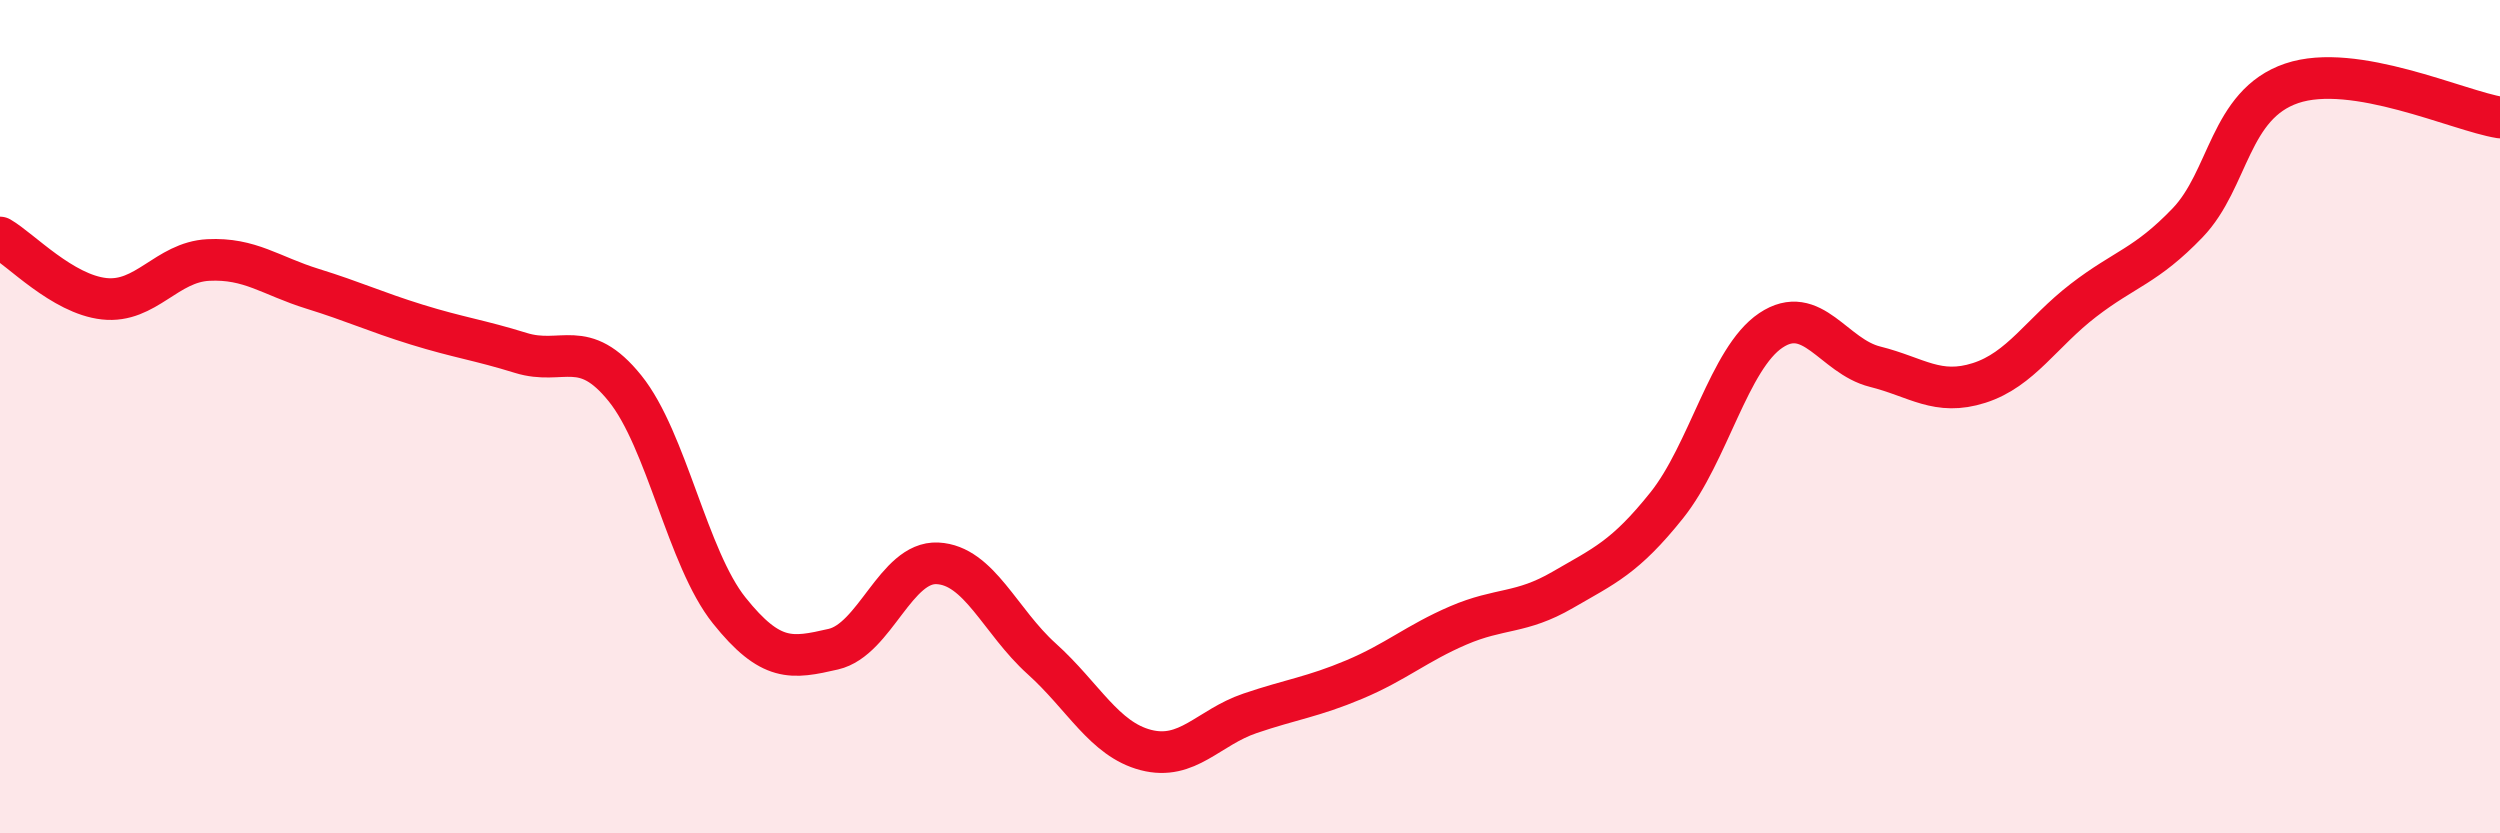
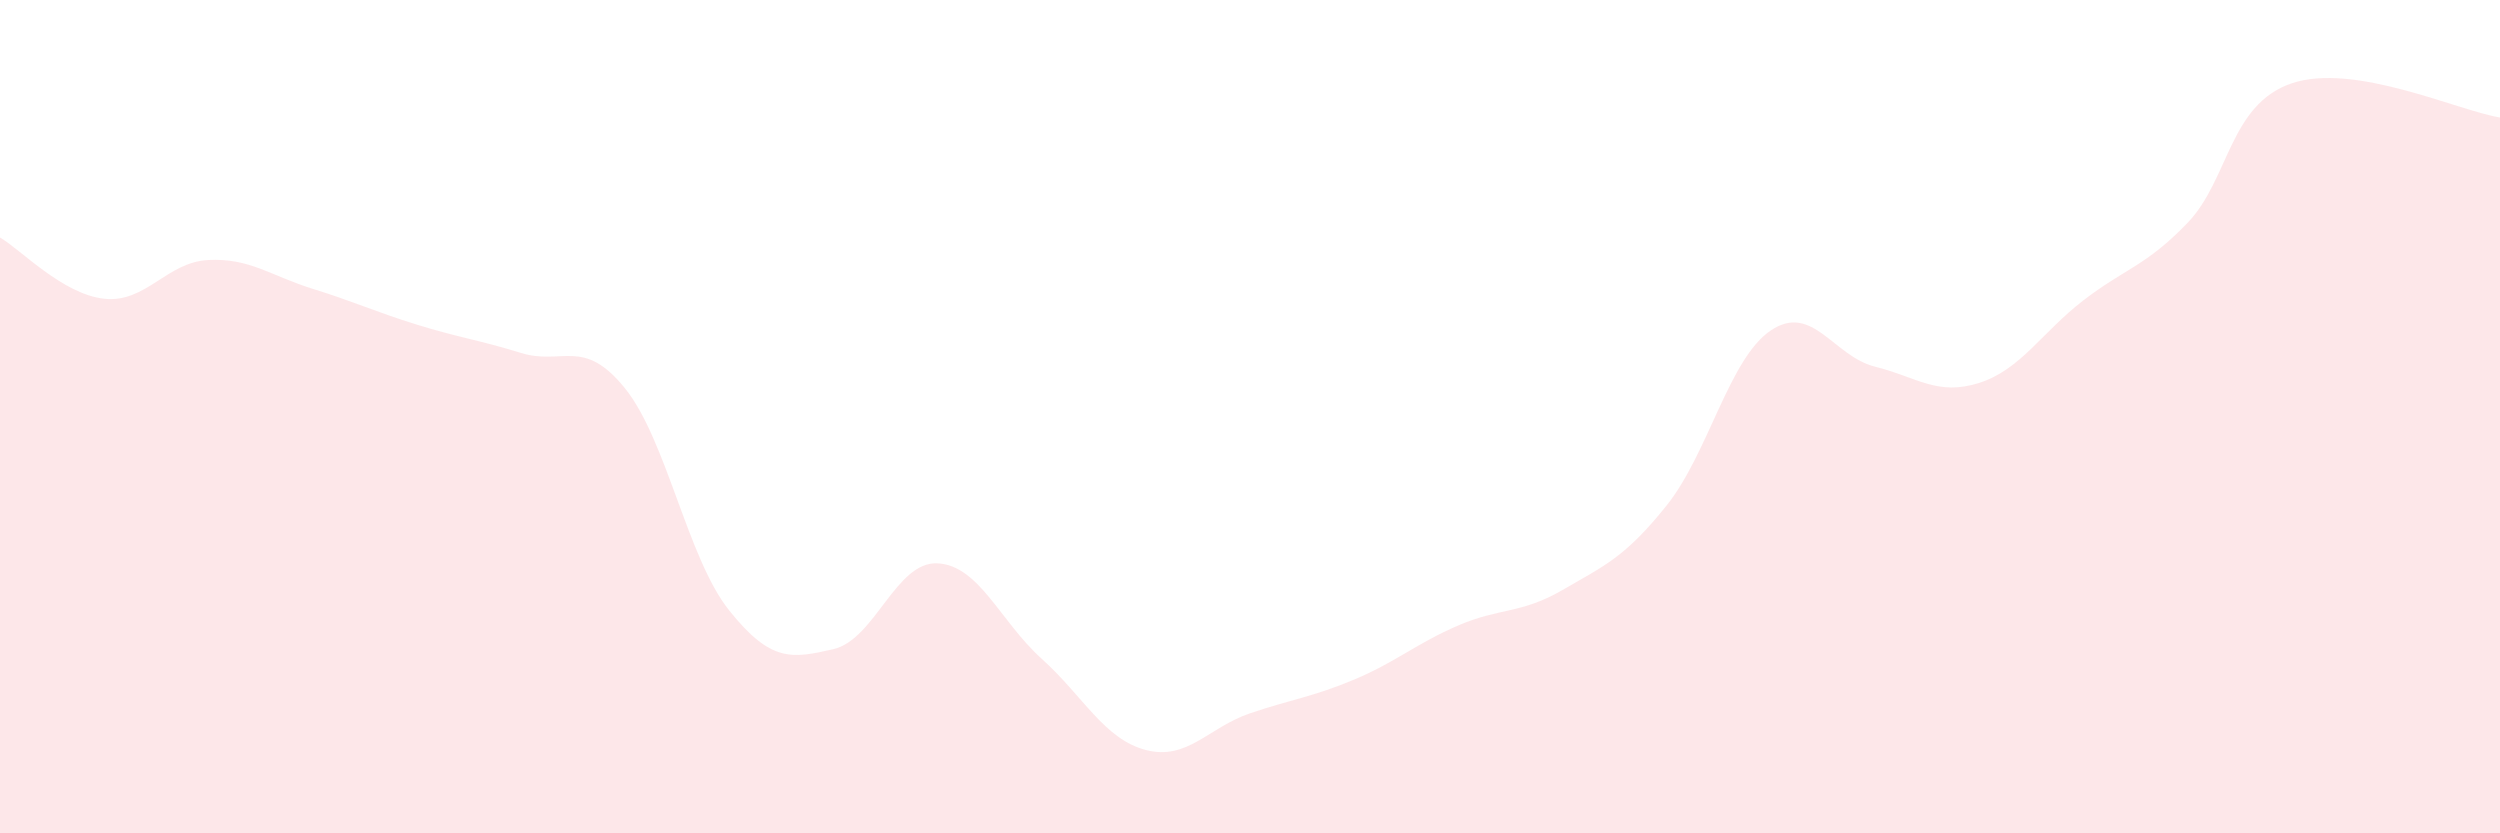
<svg xmlns="http://www.w3.org/2000/svg" width="60" height="20" viewBox="0 0 60 20">
  <path d="M 0,5.7 C 0.5,5.99 1.5,7.06 2.5,7.17 C 3.5,7.28 4,6.29 5,6.24 C 6,6.19 6.5,6.62 7.5,6.93 C 8.5,7.24 9,7.48 10,7.79 C 11,8.1 11.5,8.16 12.5,8.47 C 13.5,8.78 14,8.08 15,9.32 C 16,10.56 16.5,13.4 17.5,14.65 C 18.5,15.9 19,15.81 20,15.58 C 21,15.35 21.5,13.47 22.5,13.52 C 23.5,13.57 24,14.91 25,15.81 C 26,16.71 26.5,17.74 27.5,18 C 28.5,18.26 29,17.46 30,17.12 C 31,16.78 31.5,16.73 32.5,16.31 C 33.5,15.89 34,15.44 35,15.01 C 36,14.58 36.5,14.74 37.5,14.16 C 38.5,13.58 39,13.38 40,12.13 C 41,10.88 41.5,8.6 42.5,7.93 C 43.5,7.26 44,8.55 45,8.8 C 46,9.05 46.5,9.51 47.5,9.19 C 48.5,8.87 49,7.98 50,7.21 C 51,6.44 51.5,6.39 52.5,5.35 C 53.5,4.31 53.5,2.51 55,2 C 56.5,1.49 59,2.66 60,2.82L60 20L0 20Z" fill="#EB0A25" opacity="0.1" stroke-linecap="round" stroke-linejoin="round" />
-   <path d="M 0,5.7 C 0.5,5.99 1.5,7.06 2.5,7.17 C 3.5,7.28 4,6.29 5,6.24 C 6,6.19 6.5,6.62 7.5,6.93 C 8.5,7.24 9,7.48 10,7.79 C 11,8.1 11.5,8.16 12.5,8.47 C 13.5,8.78 14,8.08 15,9.32 C 16,10.56 16.5,13.4 17.5,14.65 C 18.5,15.9 19,15.81 20,15.58 C 21,15.35 21.5,13.47 22.5,13.52 C 23.5,13.57 24,14.91 25,15.81 C 26,16.71 26.5,17.74 27.5,18 C 28.5,18.26 29,17.46 30,17.12 C 31,16.78 31.5,16.73 32.5,16.31 C 33.5,15.89 34,15.44 35,15.01 C 36,14.58 36.5,14.74 37.5,14.16 C 38.5,13.58 39,13.38 40,12.13 C 41,10.88 41.5,8.6 42.5,7.93 C 43.5,7.26 44,8.55 45,8.8 C 46,9.05 46.5,9.51 47.5,9.19 C 48.5,8.87 49,7.98 50,7.21 C 51,6.44 51.5,6.39 52.5,5.35 C 53.5,4.31 53.5,2.51 55,2 C 56.5,1.49 59,2.66 60,2.82" stroke="#EB0A25" stroke-width="1" fill="none" stroke-linecap="round" stroke-linejoin="round" />
</svg>